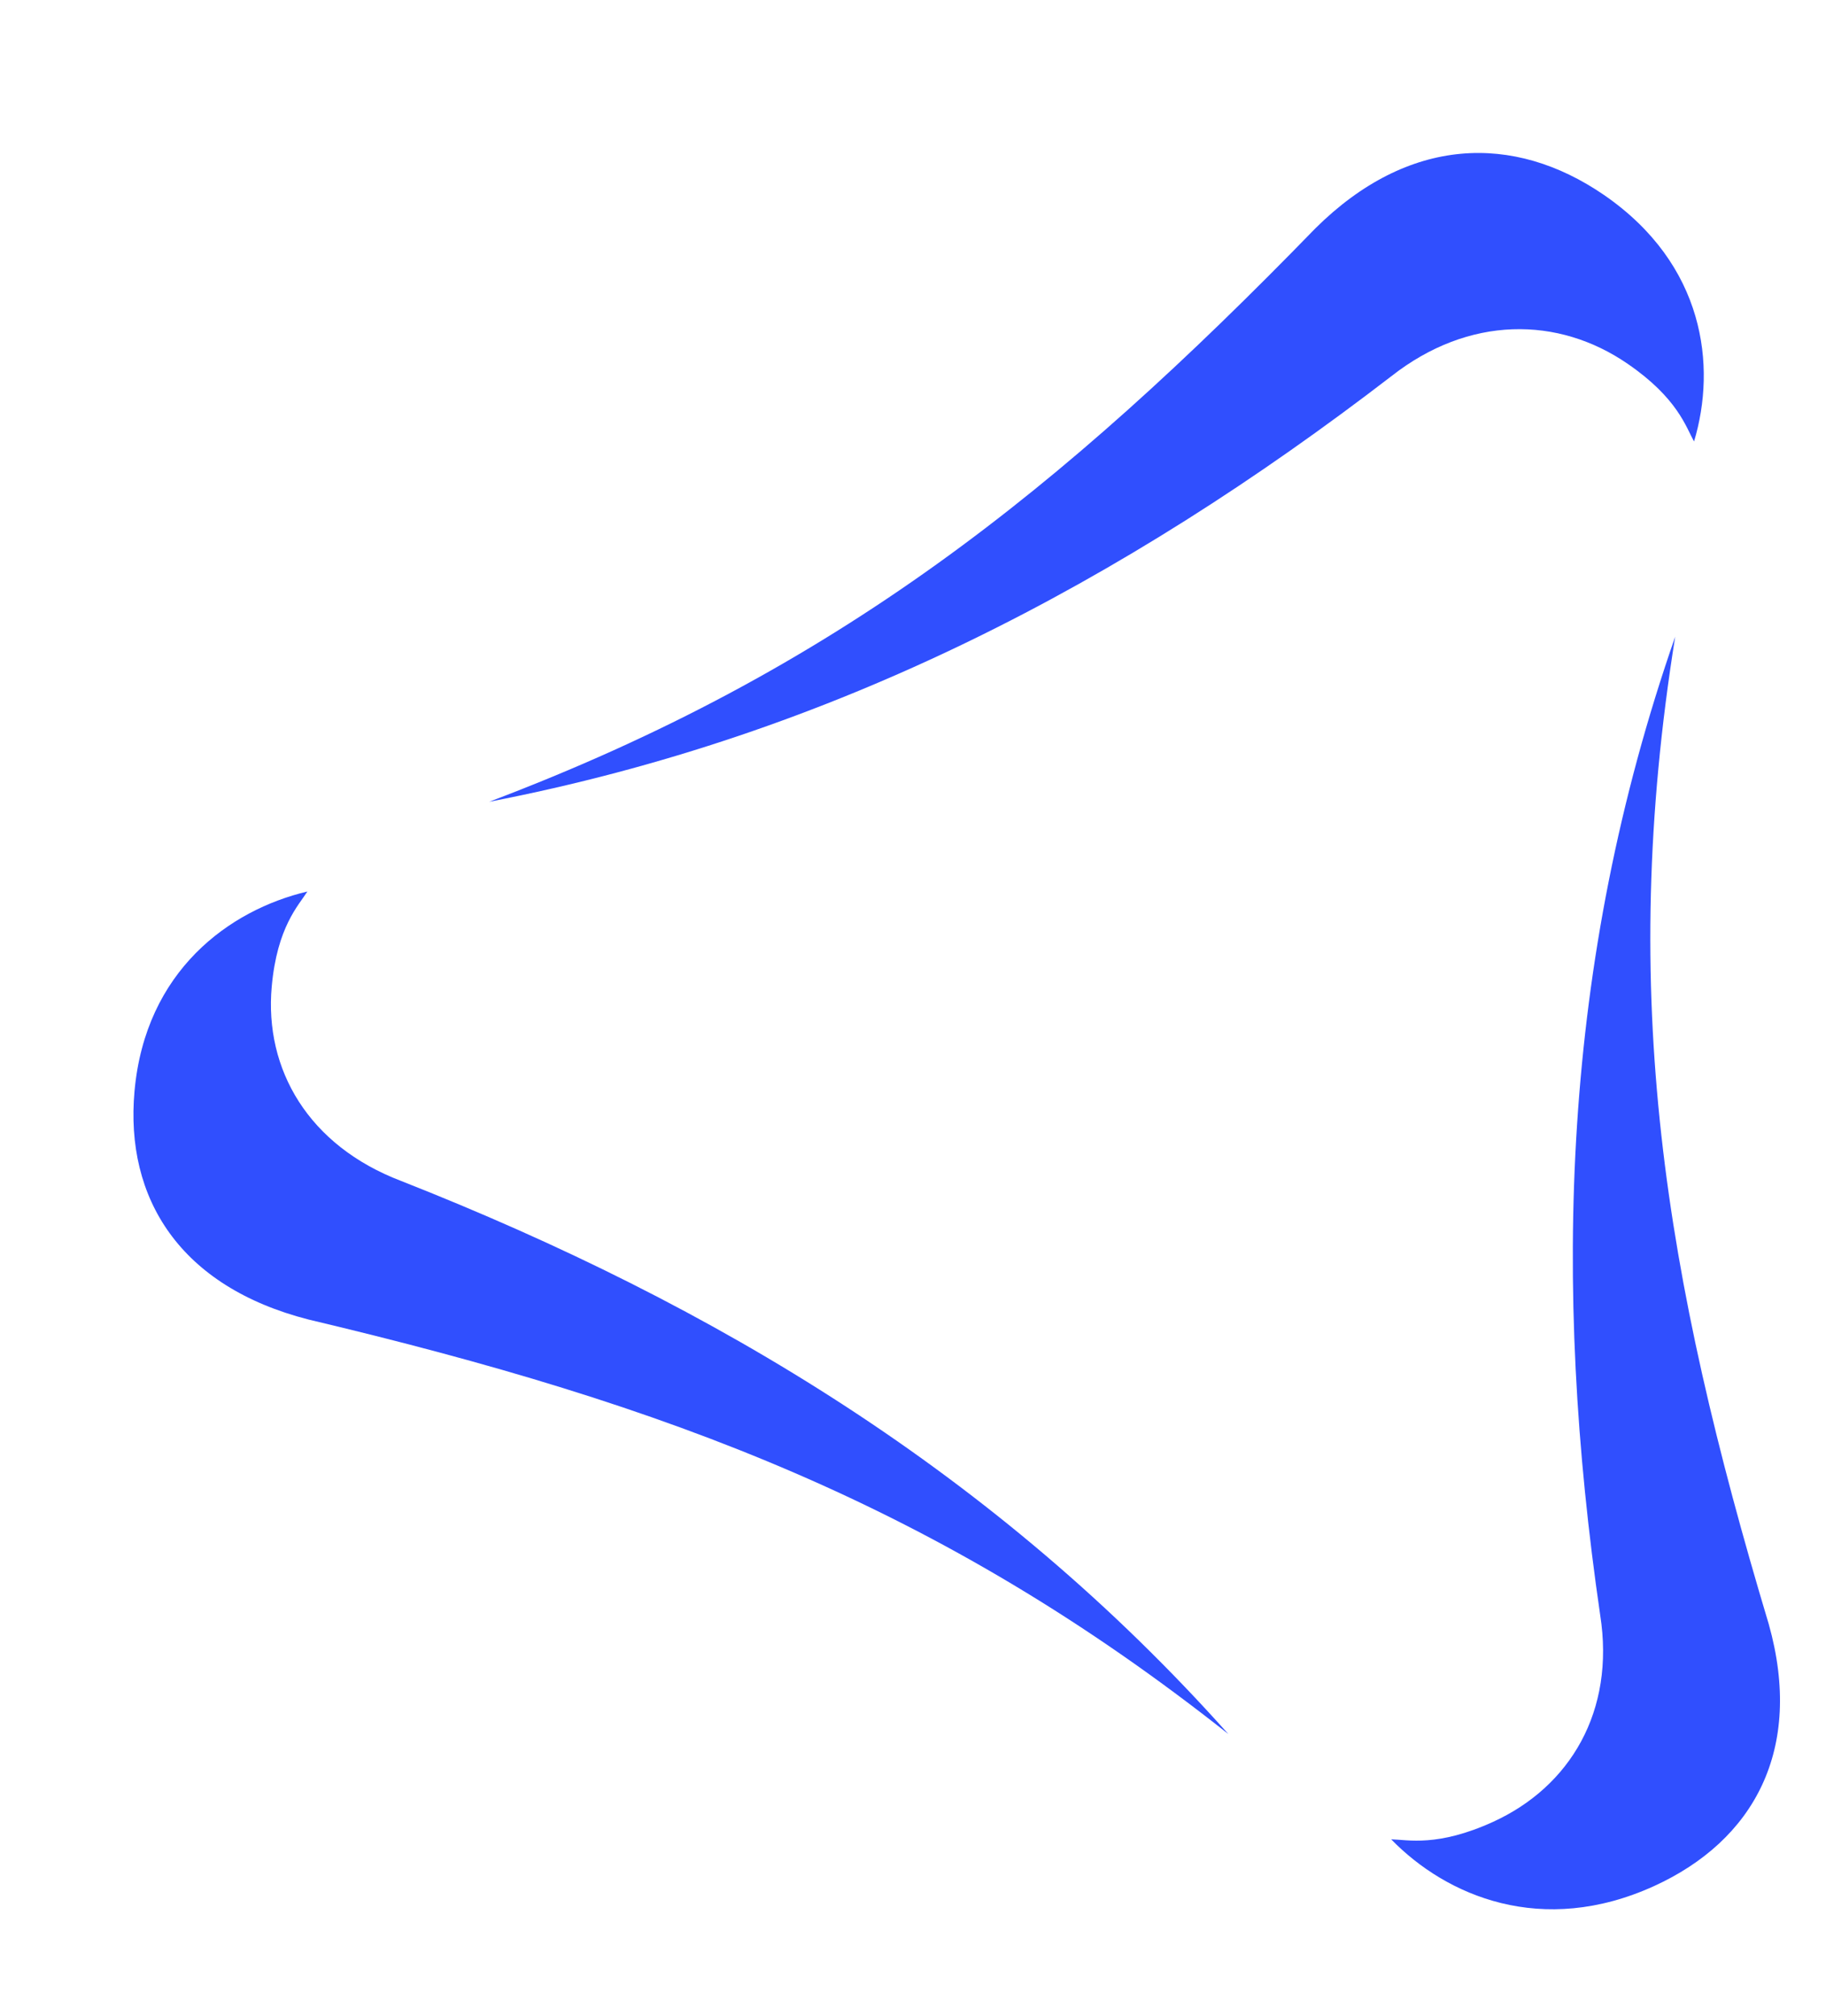
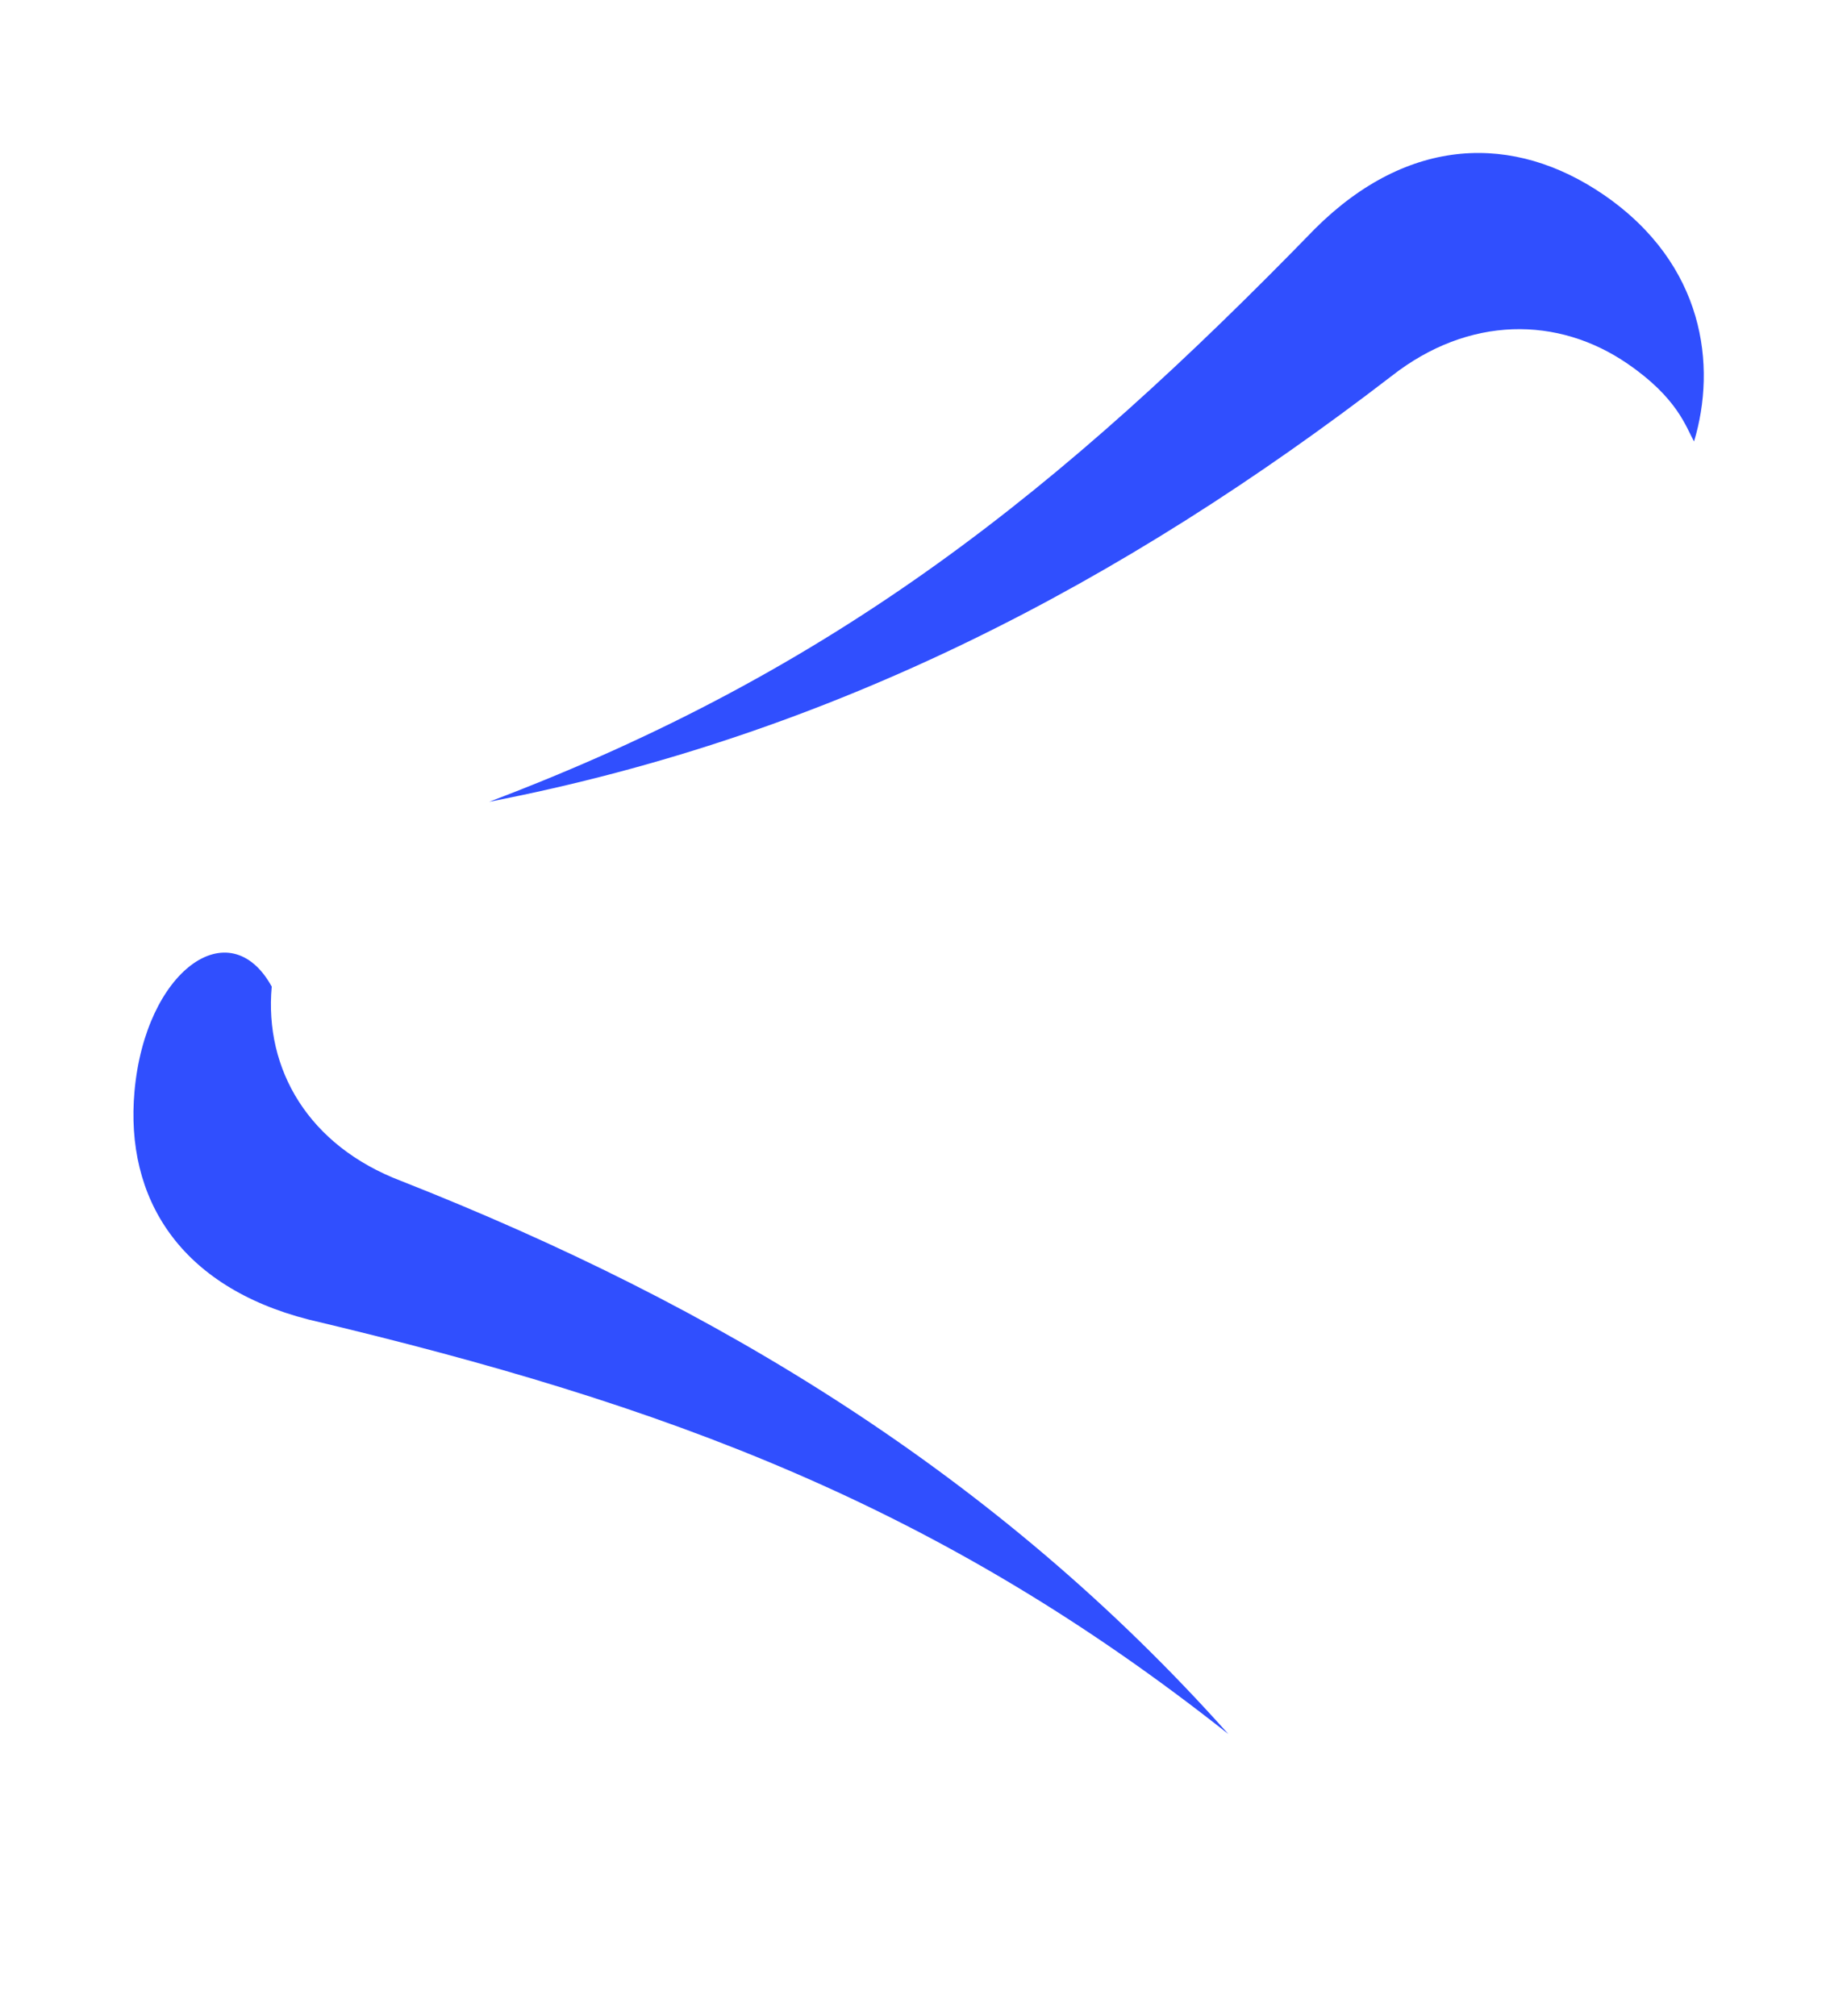
<svg xmlns="http://www.w3.org/2000/svg" width="48" height="53" viewBox="0 0 48 53" fill="none">
  <path fill-rule="evenodd" clip-rule="evenodd" d="M12.859 21.075C21.93 19.321 29.542 15.296 36.572 9.891C38.61 8.29 40.962 8.306 42.789 9.565C44.101 10.466 44.32 11.228 44.531 11.605C45.128 9.623 44.815 6.95 42.164 5.125C39.79 3.495 37.02 3.575 34.573 6.007C27.877 12.895 21.969 17.631 12.859 21.075Z" fill="#304FFE" />
-   <path fill-rule="evenodd" clip-rule="evenodd" d="M44.037 16.732C41.05 25.312 40.8 33.78 42.064 42.452C42.461 44.979 41.274 46.965 39.246 47.89C37.79 48.553 37.011 48.359 36.57 48.348C38.024 49.843 40.537 50.915 43.478 49.578C46.105 48.38 47.42 45.989 46.496 42.694C43.758 33.568 42.522 26.186 44.036 16.733L44.037 16.732Z" fill="#304FFE" />
-   <path fill-rule="evenodd" clip-rule="evenodd" d="M32.286 45.577C26.198 38.754 18.839 34.31 10.544 31.042C8.112 30.116 6.946 28.114 7.143 25.933C7.284 24.366 7.849 23.8 8.08 23.434C6.03 23.919 3.822 25.517 3.536 28.681C3.281 31.507 4.736 33.821 8.111 34.685C17.545 36.923 24.686 39.564 32.285 45.577H32.286Z" fill="#304FFE" />
+   <path fill-rule="evenodd" clip-rule="evenodd" d="M32.286 45.577C26.198 38.754 18.839 34.31 10.544 31.042C8.112 30.116 6.946 28.114 7.143 25.933C6.03 23.919 3.822 25.517 3.536 28.681C3.281 31.507 4.736 33.821 8.111 34.685C17.545 36.923 24.686 39.564 32.285 45.577H32.286Z" fill="#304FFE" />
</svg>